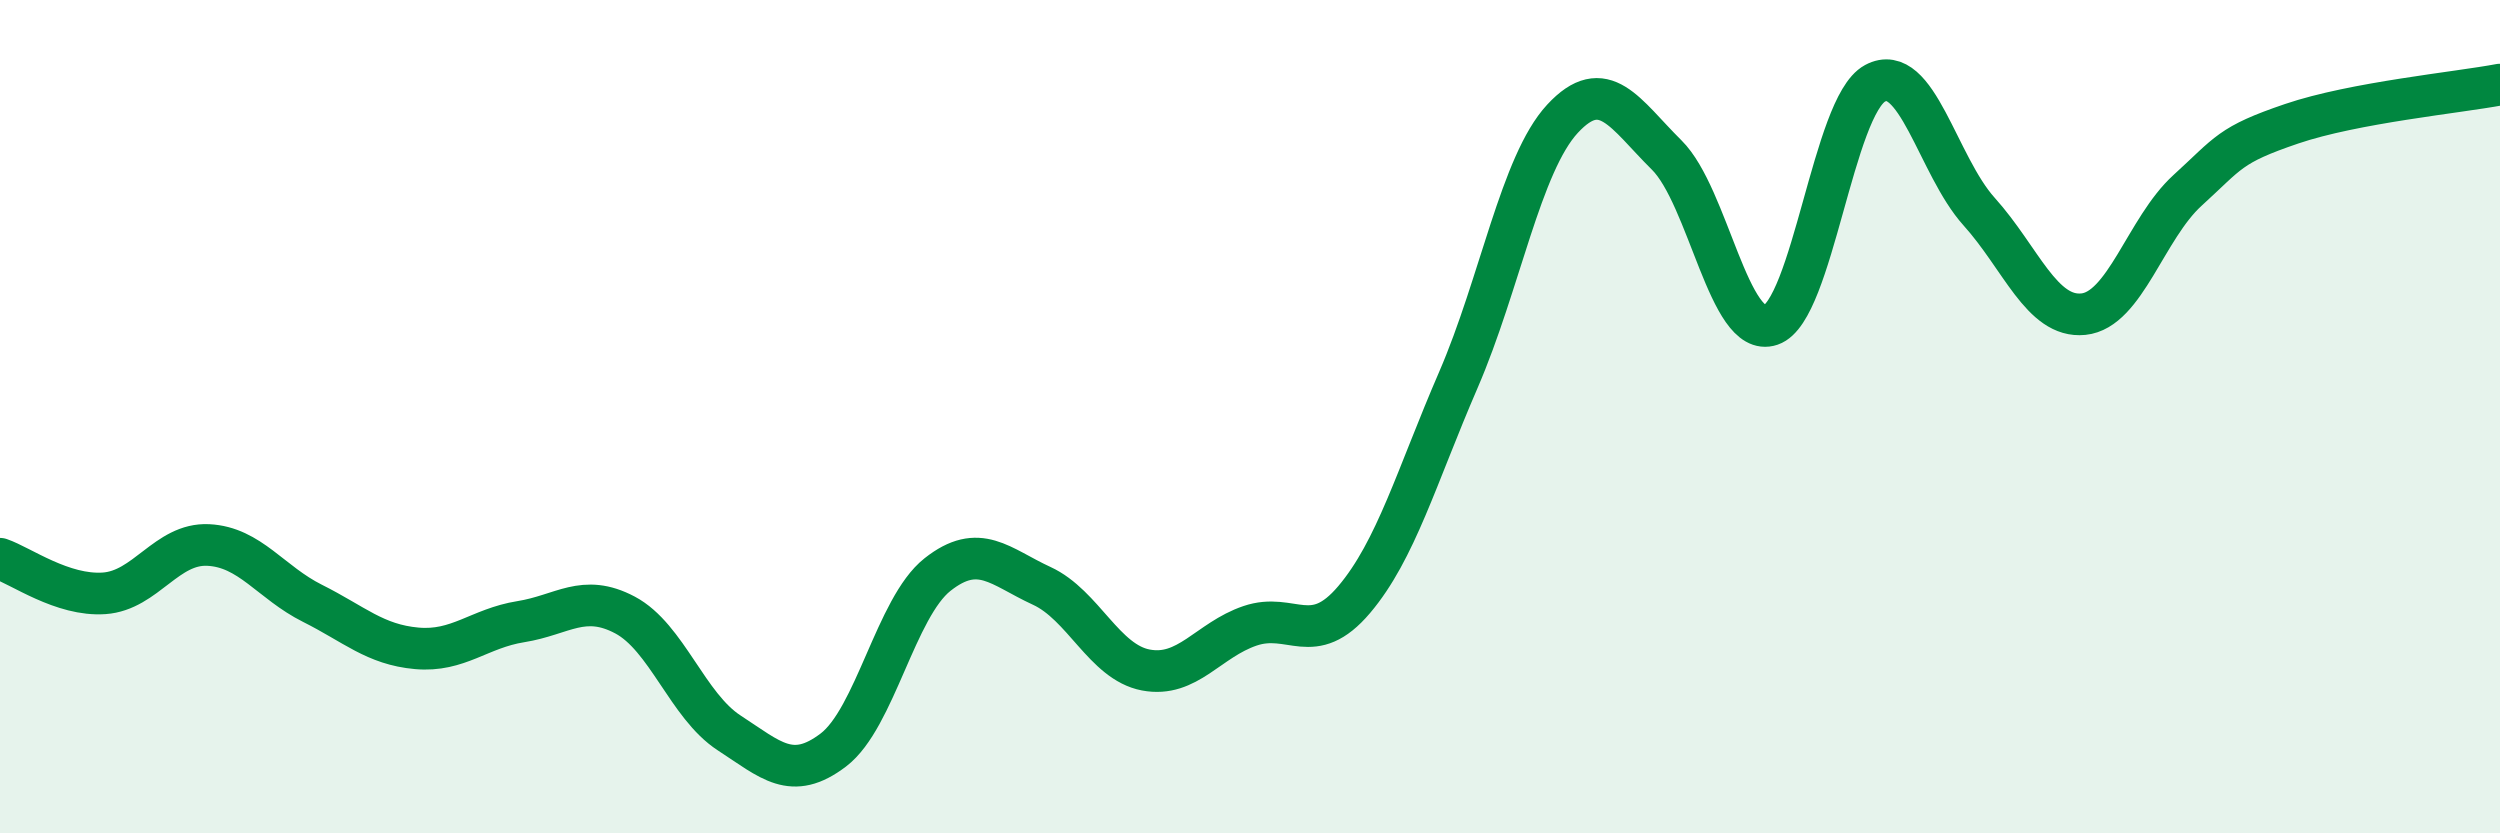
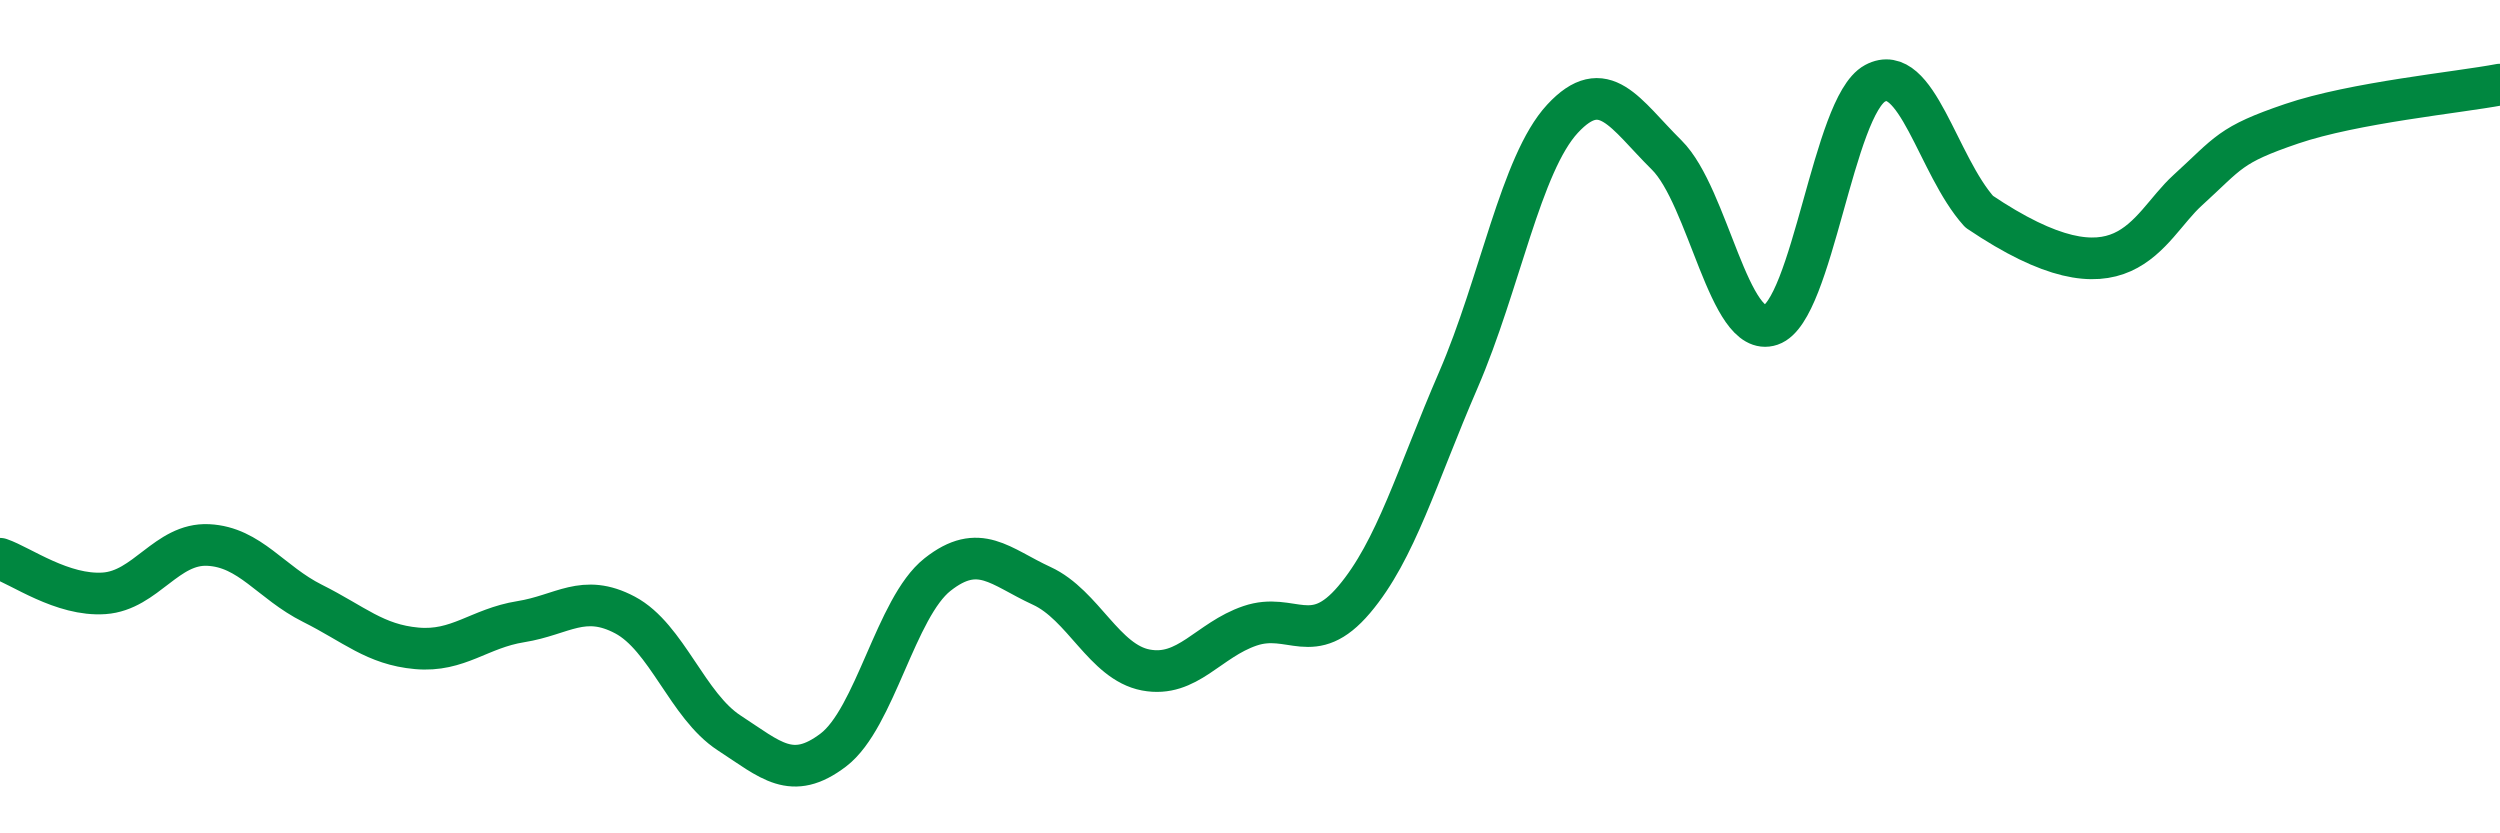
<svg xmlns="http://www.w3.org/2000/svg" width="60" height="20" viewBox="0 0 60 20">
-   <path d="M 0,13.41 C 0.5,13.58 1.5,14.31 2.5,14.24 C 3.5,14.17 4,13.03 5,13.08 C 6,13.13 6.5,13.98 7.5,14.48 C 8.5,14.98 9,15.47 10,15.56 C 11,15.65 11.5,15.08 12.5,14.92 C 13.5,14.76 14,14.23 15,14.76 C 16,15.29 16.5,16.94 17.5,17.59 C 18.5,18.24 19,18.76 20,18 C 21,17.24 21.5,14.58 22.5,13.79 C 23.5,13 24,13.6 25,14.06 C 26,14.52 26.5,15.89 27.5,16.08 C 28.5,16.27 29,15.36 30,15.02 C 31,14.68 31.5,15.57 32.5,14.39 C 33.5,13.21 34,11.43 35,9.12 C 36,6.81 36.5,3.93 37.5,2.85 C 38.5,1.77 39,2.73 40,3.72 C 41,4.71 41.5,8.14 42.5,7.8 C 43.5,7.46 44,2.54 45,2 C 46,1.46 46.5,3.97 47.5,5.08 C 48.5,6.19 49,7.64 50,7.54 C 51,7.44 51.5,5.48 52.5,4.57 C 53.5,3.66 53.5,3.48 55,2.97 C 56.5,2.46 59,2.22 60,2.03L60 20L0 20Z" fill="#008740" opacity="0.1" stroke-linecap="round" stroke-linejoin="round" />
-   <path d="M 0,13.41 C 0.5,13.58 1.5,14.31 2.5,14.24 C 3.5,14.17 4,13.03 5,13.08 C 6,13.13 6.5,13.98 7.5,14.48 C 8.5,14.98 9,15.47 10,15.56 C 11,15.65 11.5,15.08 12.5,14.92 C 13.5,14.76 14,14.23 15,14.76 C 16,15.29 16.5,16.94 17.5,17.59 C 18.5,18.24 19,18.76 20,18 C 21,17.24 21.5,14.58 22.5,13.79 C 23.5,13 24,13.6 25,14.06 C 26,14.52 26.5,15.89 27.5,16.08 C 28.5,16.27 29,15.36 30,15.02 C 31,14.68 31.5,15.57 32.5,14.39 C 33.5,13.21 34,11.43 35,9.12 C 36,6.81 36.5,3.93 37.5,2.85 C 38.5,1.77 39,2.73 40,3.72 C 41,4.71 41.5,8.14 42.5,7.8 C 43.5,7.46 44,2.54 45,2 C 46,1.46 46.5,3.97 47.5,5.08 C 48.5,6.19 49,7.64 50,7.54 C 51,7.44 51.5,5.48 52.5,4.57 C 53.5,3.66 53.5,3.48 55,2.97 C 56.5,2.46 59,2.22 60,2.03" stroke="#008740" stroke-width="1" fill="none" stroke-linecap="round" stroke-linejoin="round" />
+   <path d="M 0,13.41 C 0.5,13.58 1.5,14.31 2.5,14.24 C 3.5,14.17 4,13.03 5,13.08 C 6,13.13 6.5,13.98 7.5,14.48 C 8.5,14.98 9,15.47 10,15.56 C 11,15.65 11.5,15.08 12.5,14.92 C 13.5,14.76 14,14.23 15,14.76 C 16,15.29 16.5,16.94 17.5,17.59 C 18.5,18.24 19,18.76 20,18 C 21,17.24 21.5,14.58 22.5,13.79 C 23.5,13 24,13.6 25,14.06 C 26,14.52 26.5,15.89 27.5,16.08 C 28.5,16.27 29,15.36 30,15.02 C 31,14.68 31.5,15.57 32.5,14.39 C 33.5,13.21 34,11.43 35,9.12 C 36,6.81 36.5,3.93 37.5,2.85 C 38.5,1.77 39,2.73 40,3.72 C 41,4.71 41.5,8.14 42.5,7.8 C 43.5,7.46 44,2.54 45,2 C 46,1.46 46.5,3.97 47.5,5.08 C 51,7.44 51.5,5.48 52.5,4.57 C 53.5,3.66 53.5,3.48 55,2.97 C 56.5,2.46 59,2.22 60,2.03" stroke="#008740" stroke-width="1" fill="none" stroke-linecap="round" stroke-linejoin="round" />
</svg>